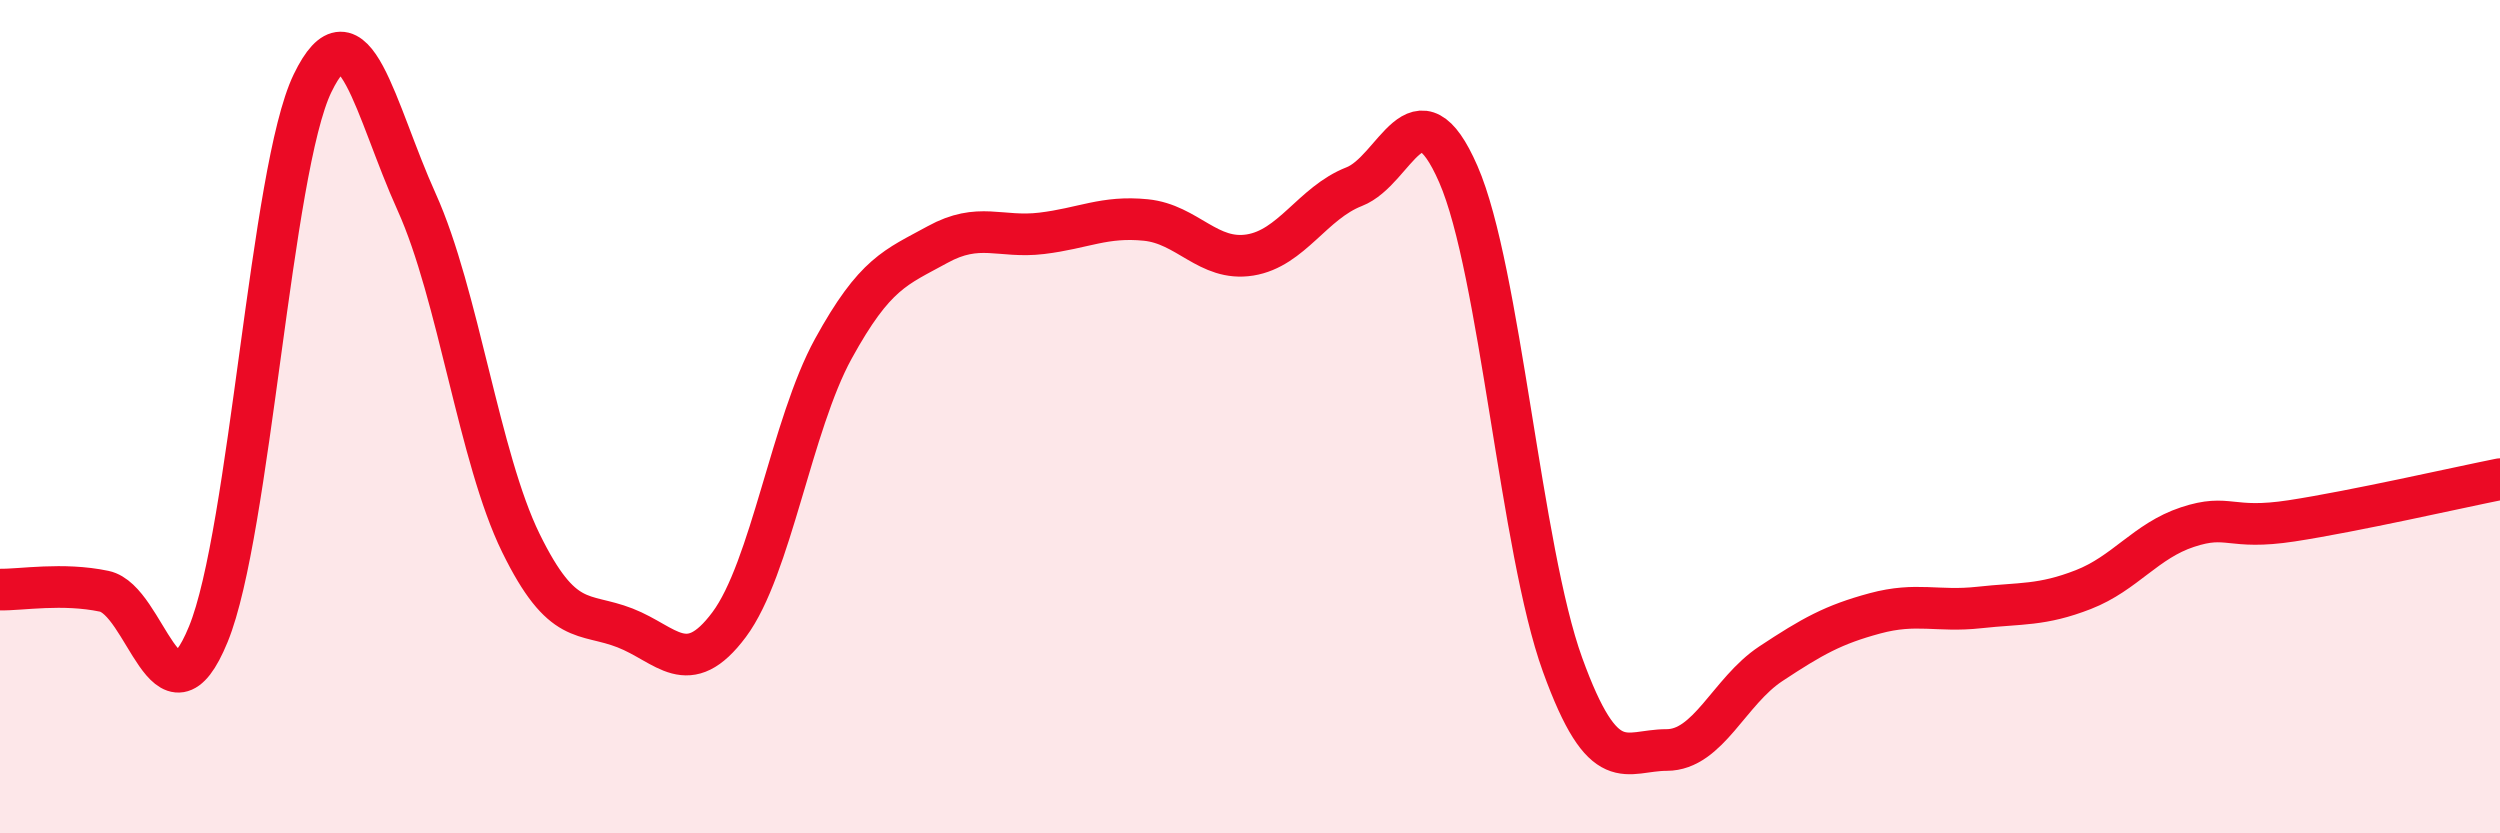
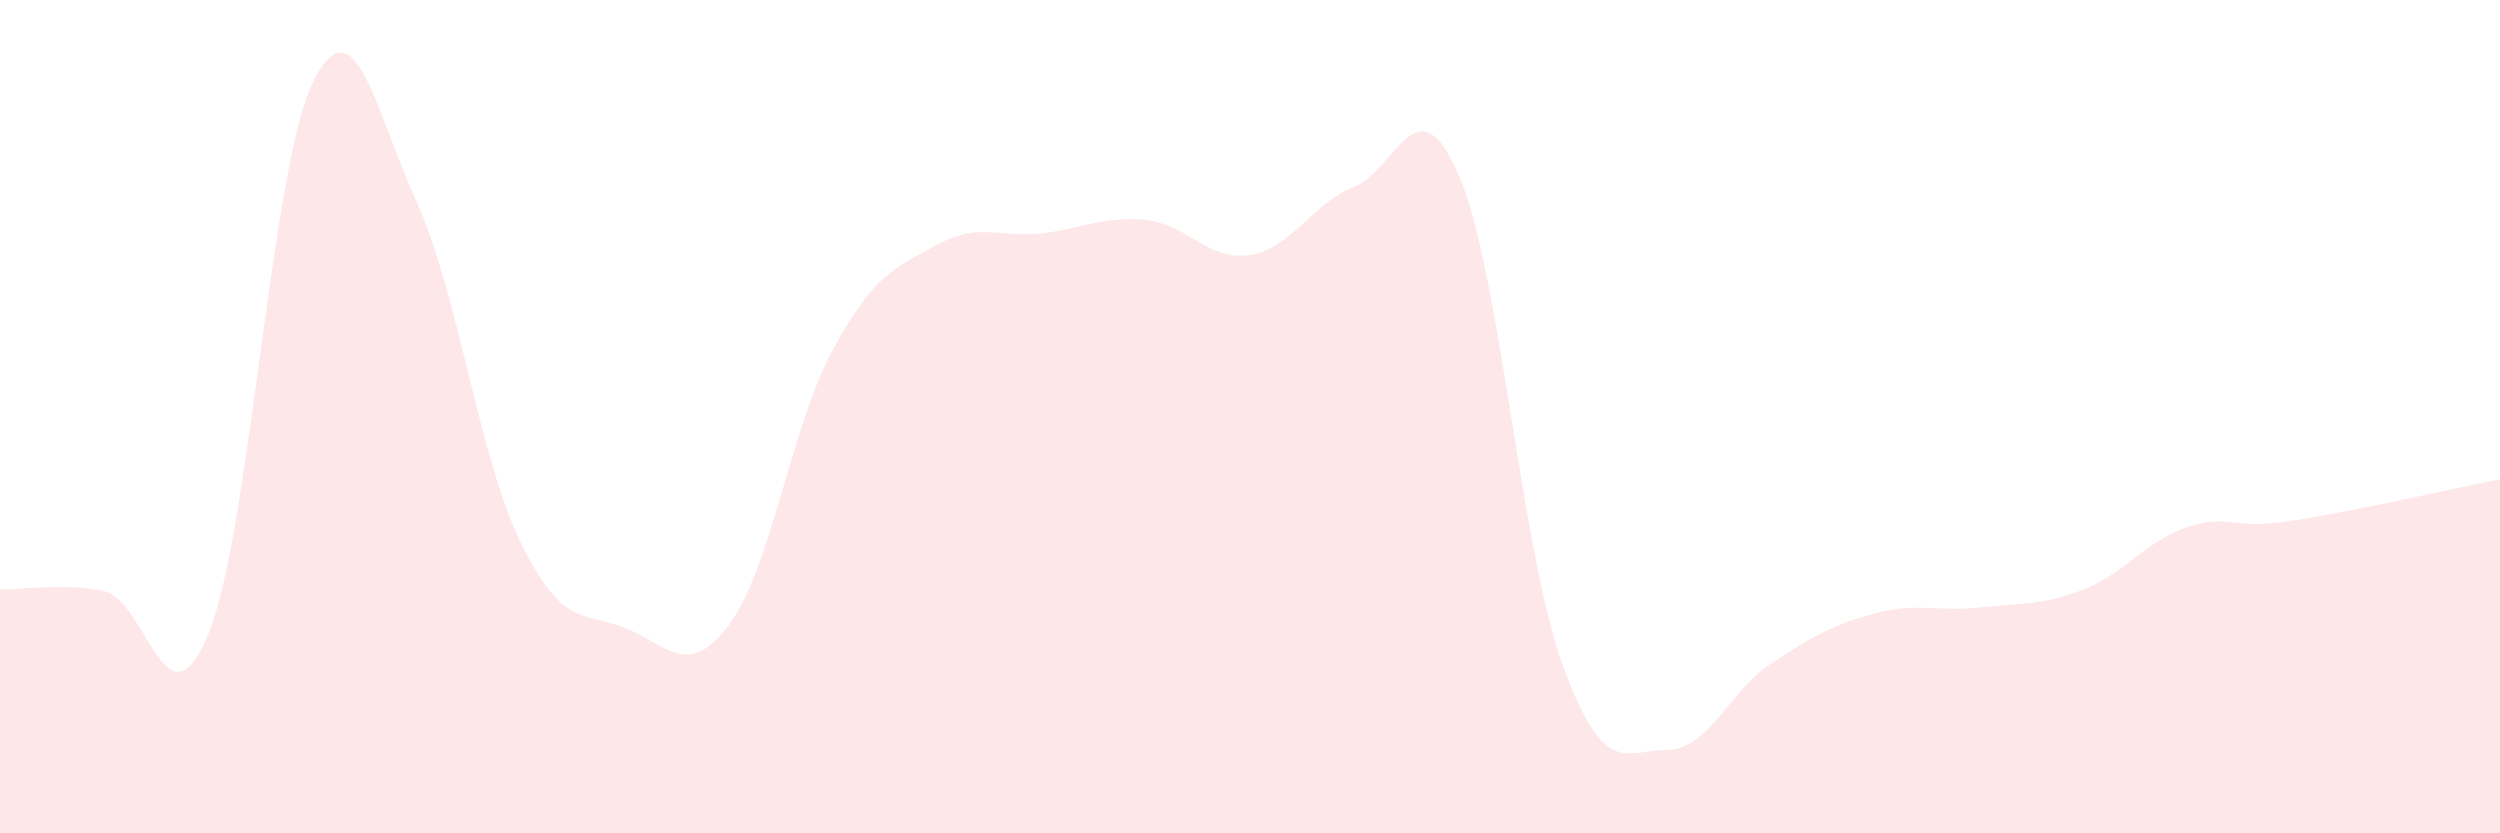
<svg xmlns="http://www.w3.org/2000/svg" width="60" height="20" viewBox="0 0 60 20">
  <path d="M 0,14.15 C 0.5,14.16 1.5,13.98 2.5,14.19 C 3.5,14.4 4,17.66 5,15.22 C 6,12.78 6.5,4.07 7.5,2 C 8.5,-0.07 9,2.64 10,4.85 C 11,7.06 11.5,10.99 12.5,13.03 C 13.5,15.07 14,14.68 15,15.07 C 16,15.46 16.5,16.33 17.5,14.99 C 18.5,13.65 19,10.19 20,8.37 C 21,6.55 21.5,6.42 22.5,5.87 C 23.5,5.32 24,5.72 25,5.6 C 26,5.48 26.5,5.18 27.5,5.28 C 28.5,5.38 29,6.28 30,6.12 C 31,5.96 31.5,4.87 32.5,4.48 C 33.5,4.09 34,1.89 35,4.18 C 36,6.47 36.5,13.19 37.5,15.95 C 38.5,18.71 39,18 40,18 C 41,18 41.5,16.59 42.5,15.93 C 43.5,15.27 44,14.99 45,14.72 C 46,14.45 46.5,14.69 47.5,14.58 C 48.5,14.47 49,14.54 50,14.15 C 51,13.76 51.5,12.98 52.5,12.65 C 53.5,12.32 53.5,12.73 55,12.5 C 56.5,12.27 59,11.7 60,11.5L60 20L0 20Z" fill="#EB0A25" opacity="0.1" stroke-linecap="round" stroke-linejoin="round" />
-   <path d="M 0,14.15 C 0.5,14.16 1.5,13.98 2.5,14.19 C 3.5,14.4 4,17.66 5,15.22 C 6,12.78 6.5,4.07 7.5,2 C 8.5,-0.07 9,2.64 10,4.85 C 11,7.06 11.5,10.99 12.5,13.03 C 13.5,15.07 14,14.68 15,15.07 C 16,15.46 16.5,16.33 17.5,14.99 C 18.5,13.65 19,10.19 20,8.37 C 21,6.55 21.5,6.42 22.5,5.87 C 23.5,5.32 24,5.72 25,5.6 C 26,5.48 26.5,5.18 27.5,5.28 C 28.5,5.38 29,6.28 30,6.12 C 31,5.96 31.5,4.87 32.5,4.48 C 33.5,4.09 34,1.89 35,4.18 C 36,6.47 36.5,13.19 37.5,15.95 C 38.5,18.71 39,18 40,18 C 41,18 41.5,16.59 42.5,15.93 C 43.5,15.27 44,14.99 45,14.72 C 46,14.45 46.5,14.69 47.5,14.58 C 48.5,14.47 49,14.54 50,14.15 C 51,13.76 51.5,12.98 52.5,12.65 C 53.5,12.32 53.5,12.73 55,12.5 C 56.5,12.27 59,11.7 60,11.5" stroke="#EB0A25" stroke-width="1" fill="none" stroke-linecap="round" stroke-linejoin="round" />
</svg>